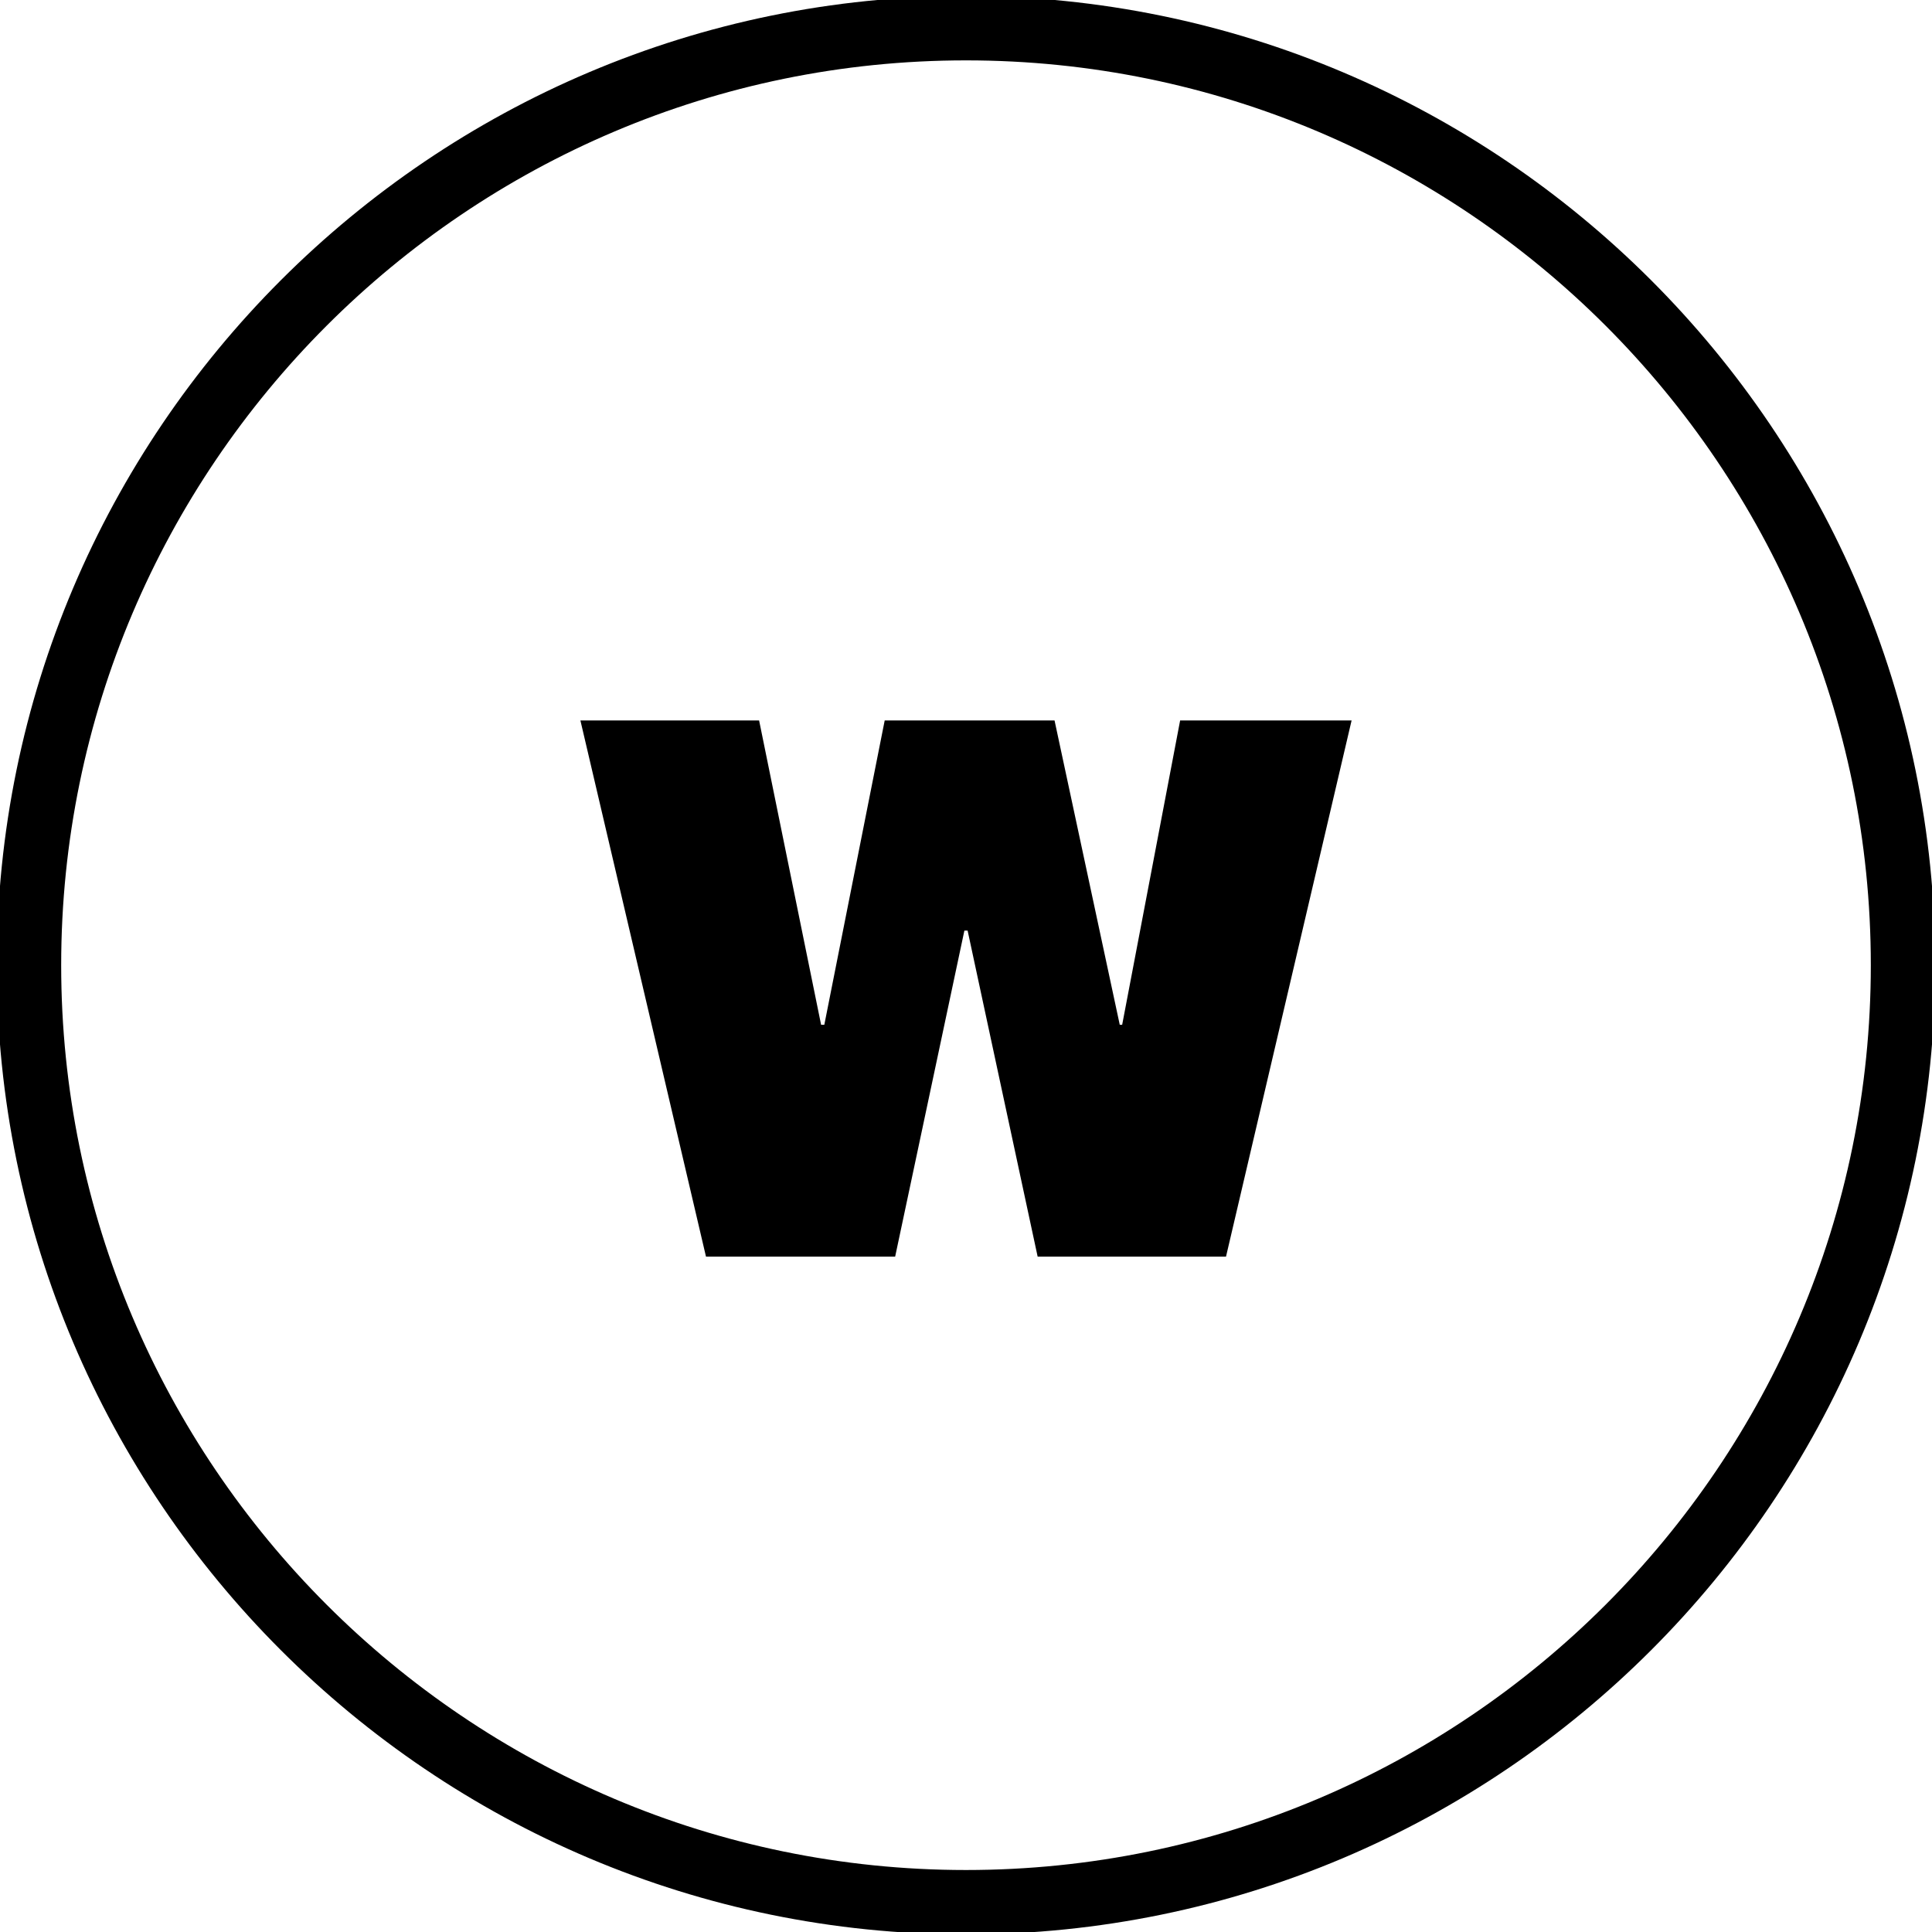
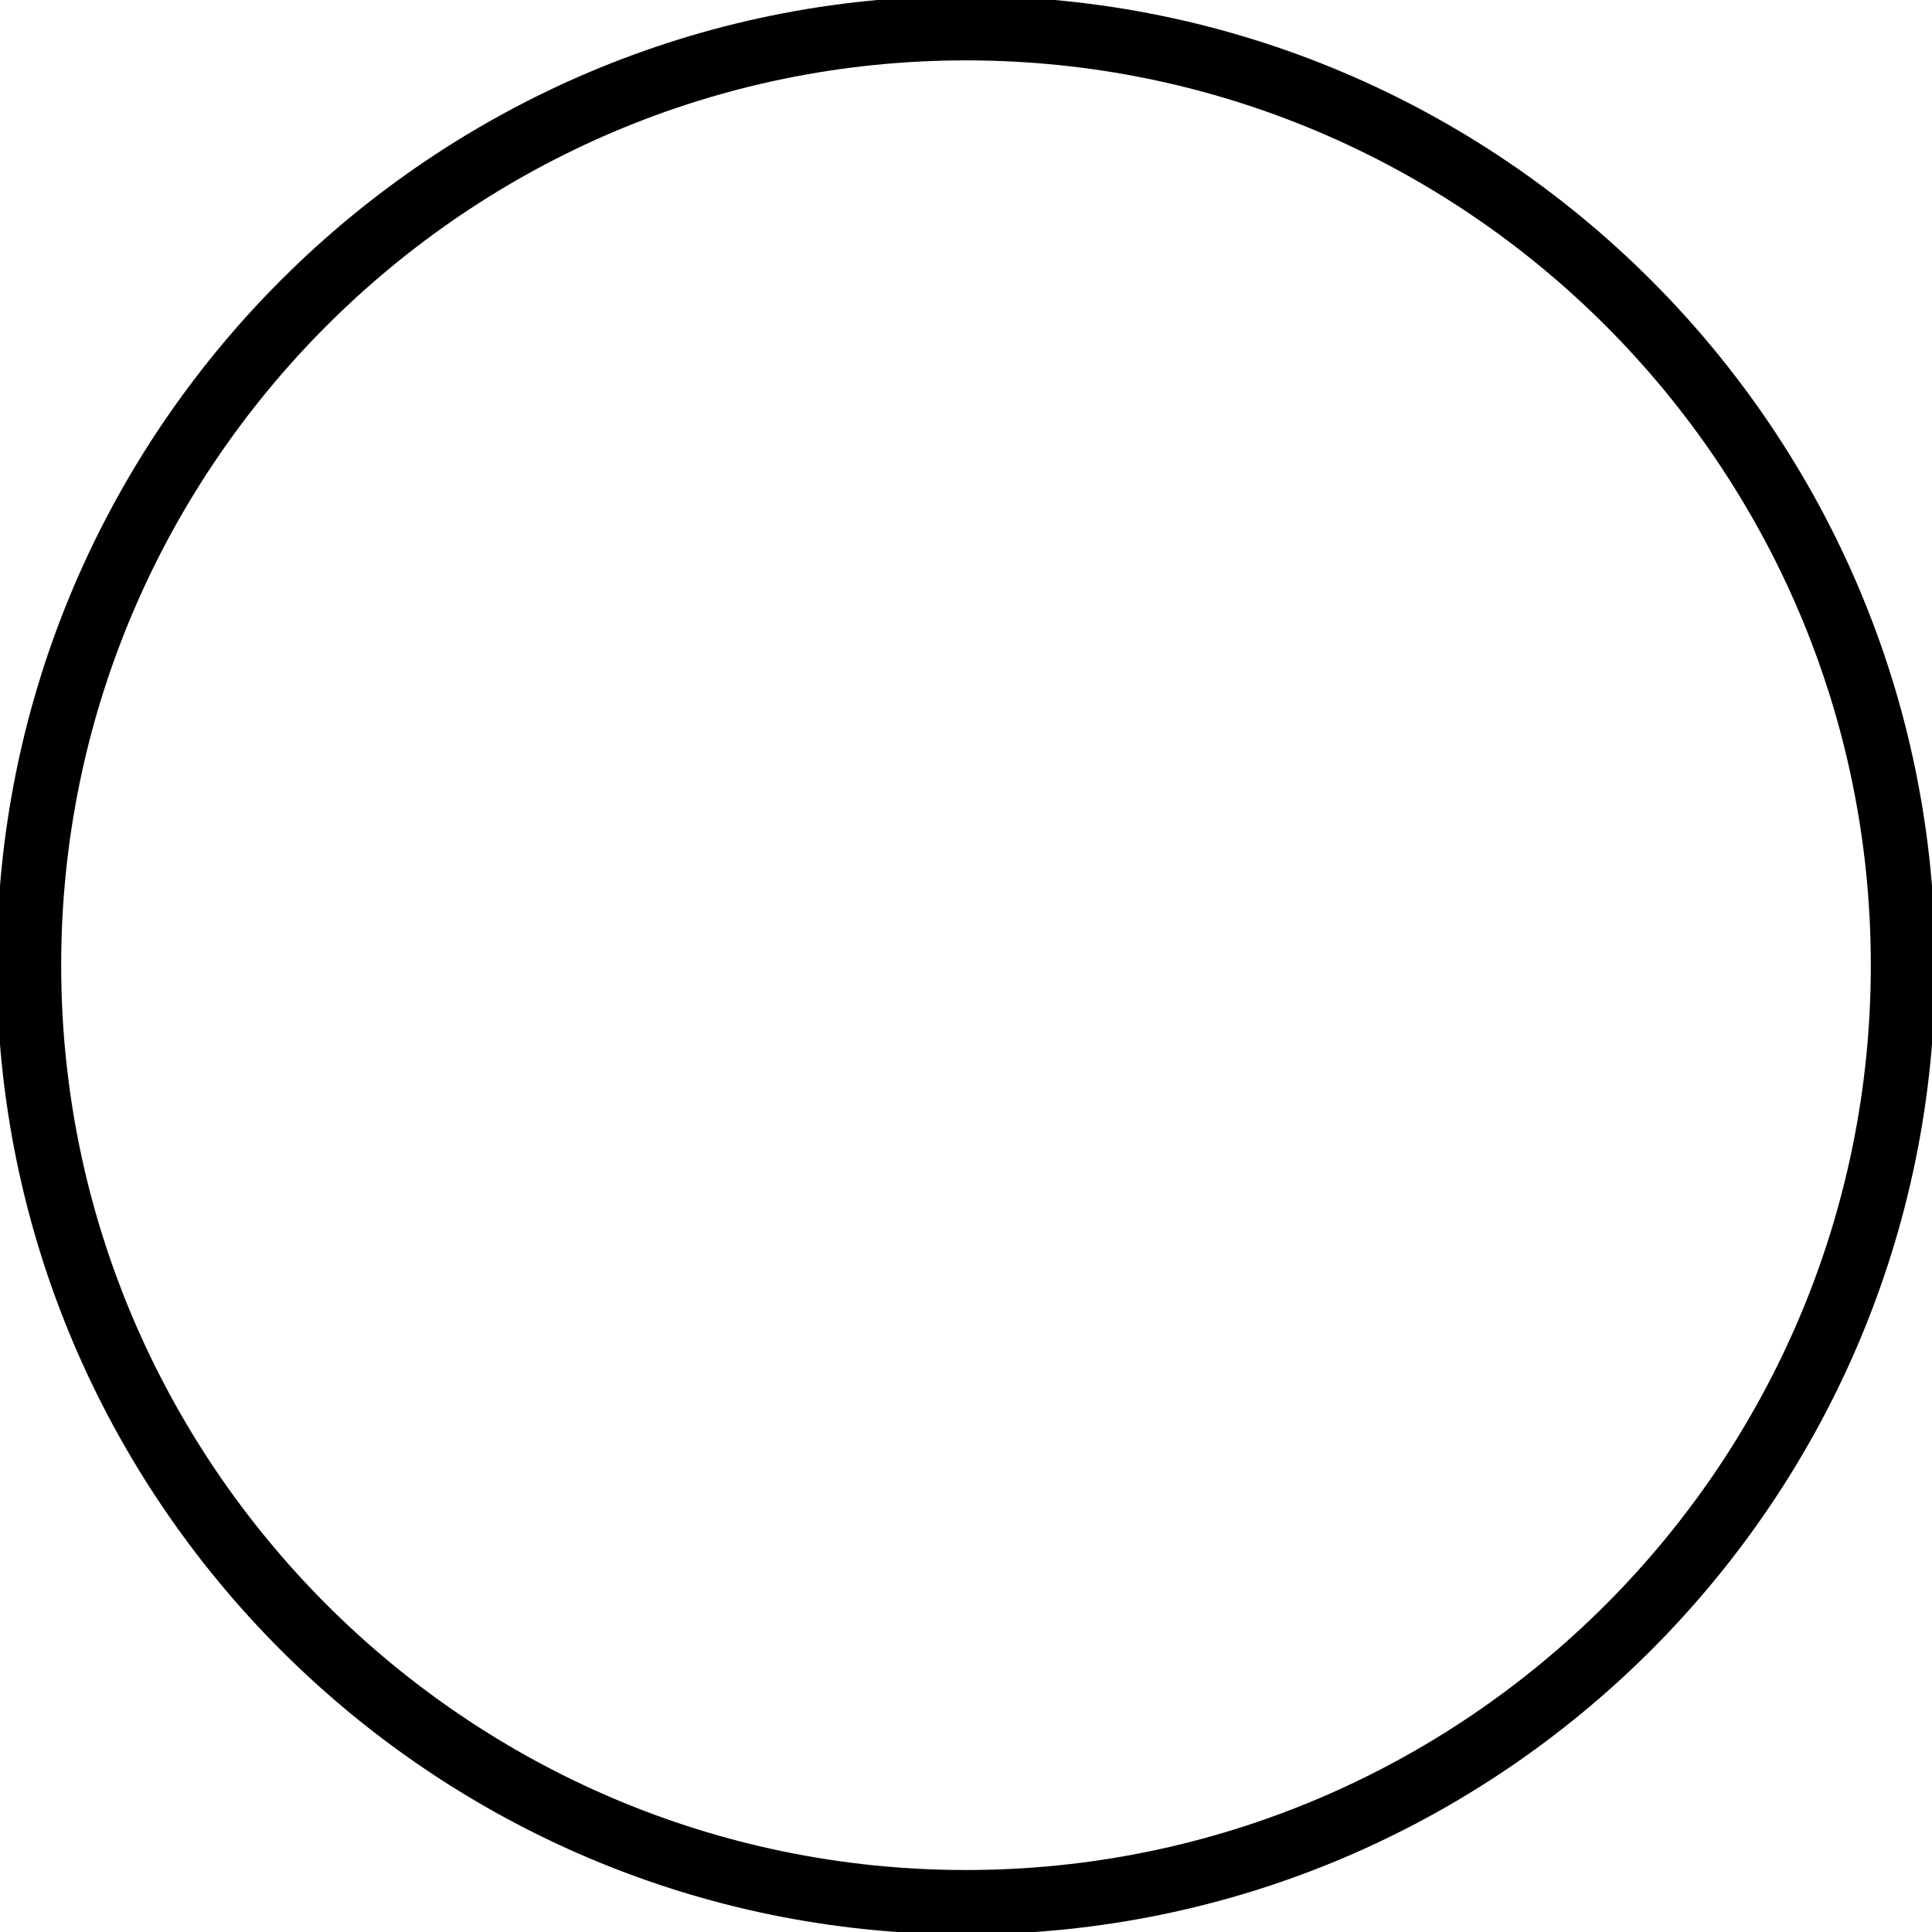
<svg xmlns="http://www.w3.org/2000/svg" id="Layer_1" version="1.1" viewBox="0 0 24 24">
-   <polygon points="12.89 15.61 12.02 11.56 11.98 11.56 11.12 15.61 8.77 15.61 7.21 8.95 9.43 8.95 10.2 12.73 10.24 12.73 10.99 8.95 13.1 8.95 13.91 12.73 13.94 12.73 14.66 8.95 16.79 8.95 15.23 15.61 12.89 15.61" />
  <path d="M12,24.03C5.36,24.03-.04,18.63-.04,11.99S5.36-.05,12-.05s12.04,5.4,12.04,12.04-5.4,12.04-12.04,12.04ZM12,.75C5.8.75.76,5.8.76,11.99s5.04,11.24,11.24,11.24,11.24-5.04,11.24-11.24S18.2.75,12,.75Z" />
</svg>